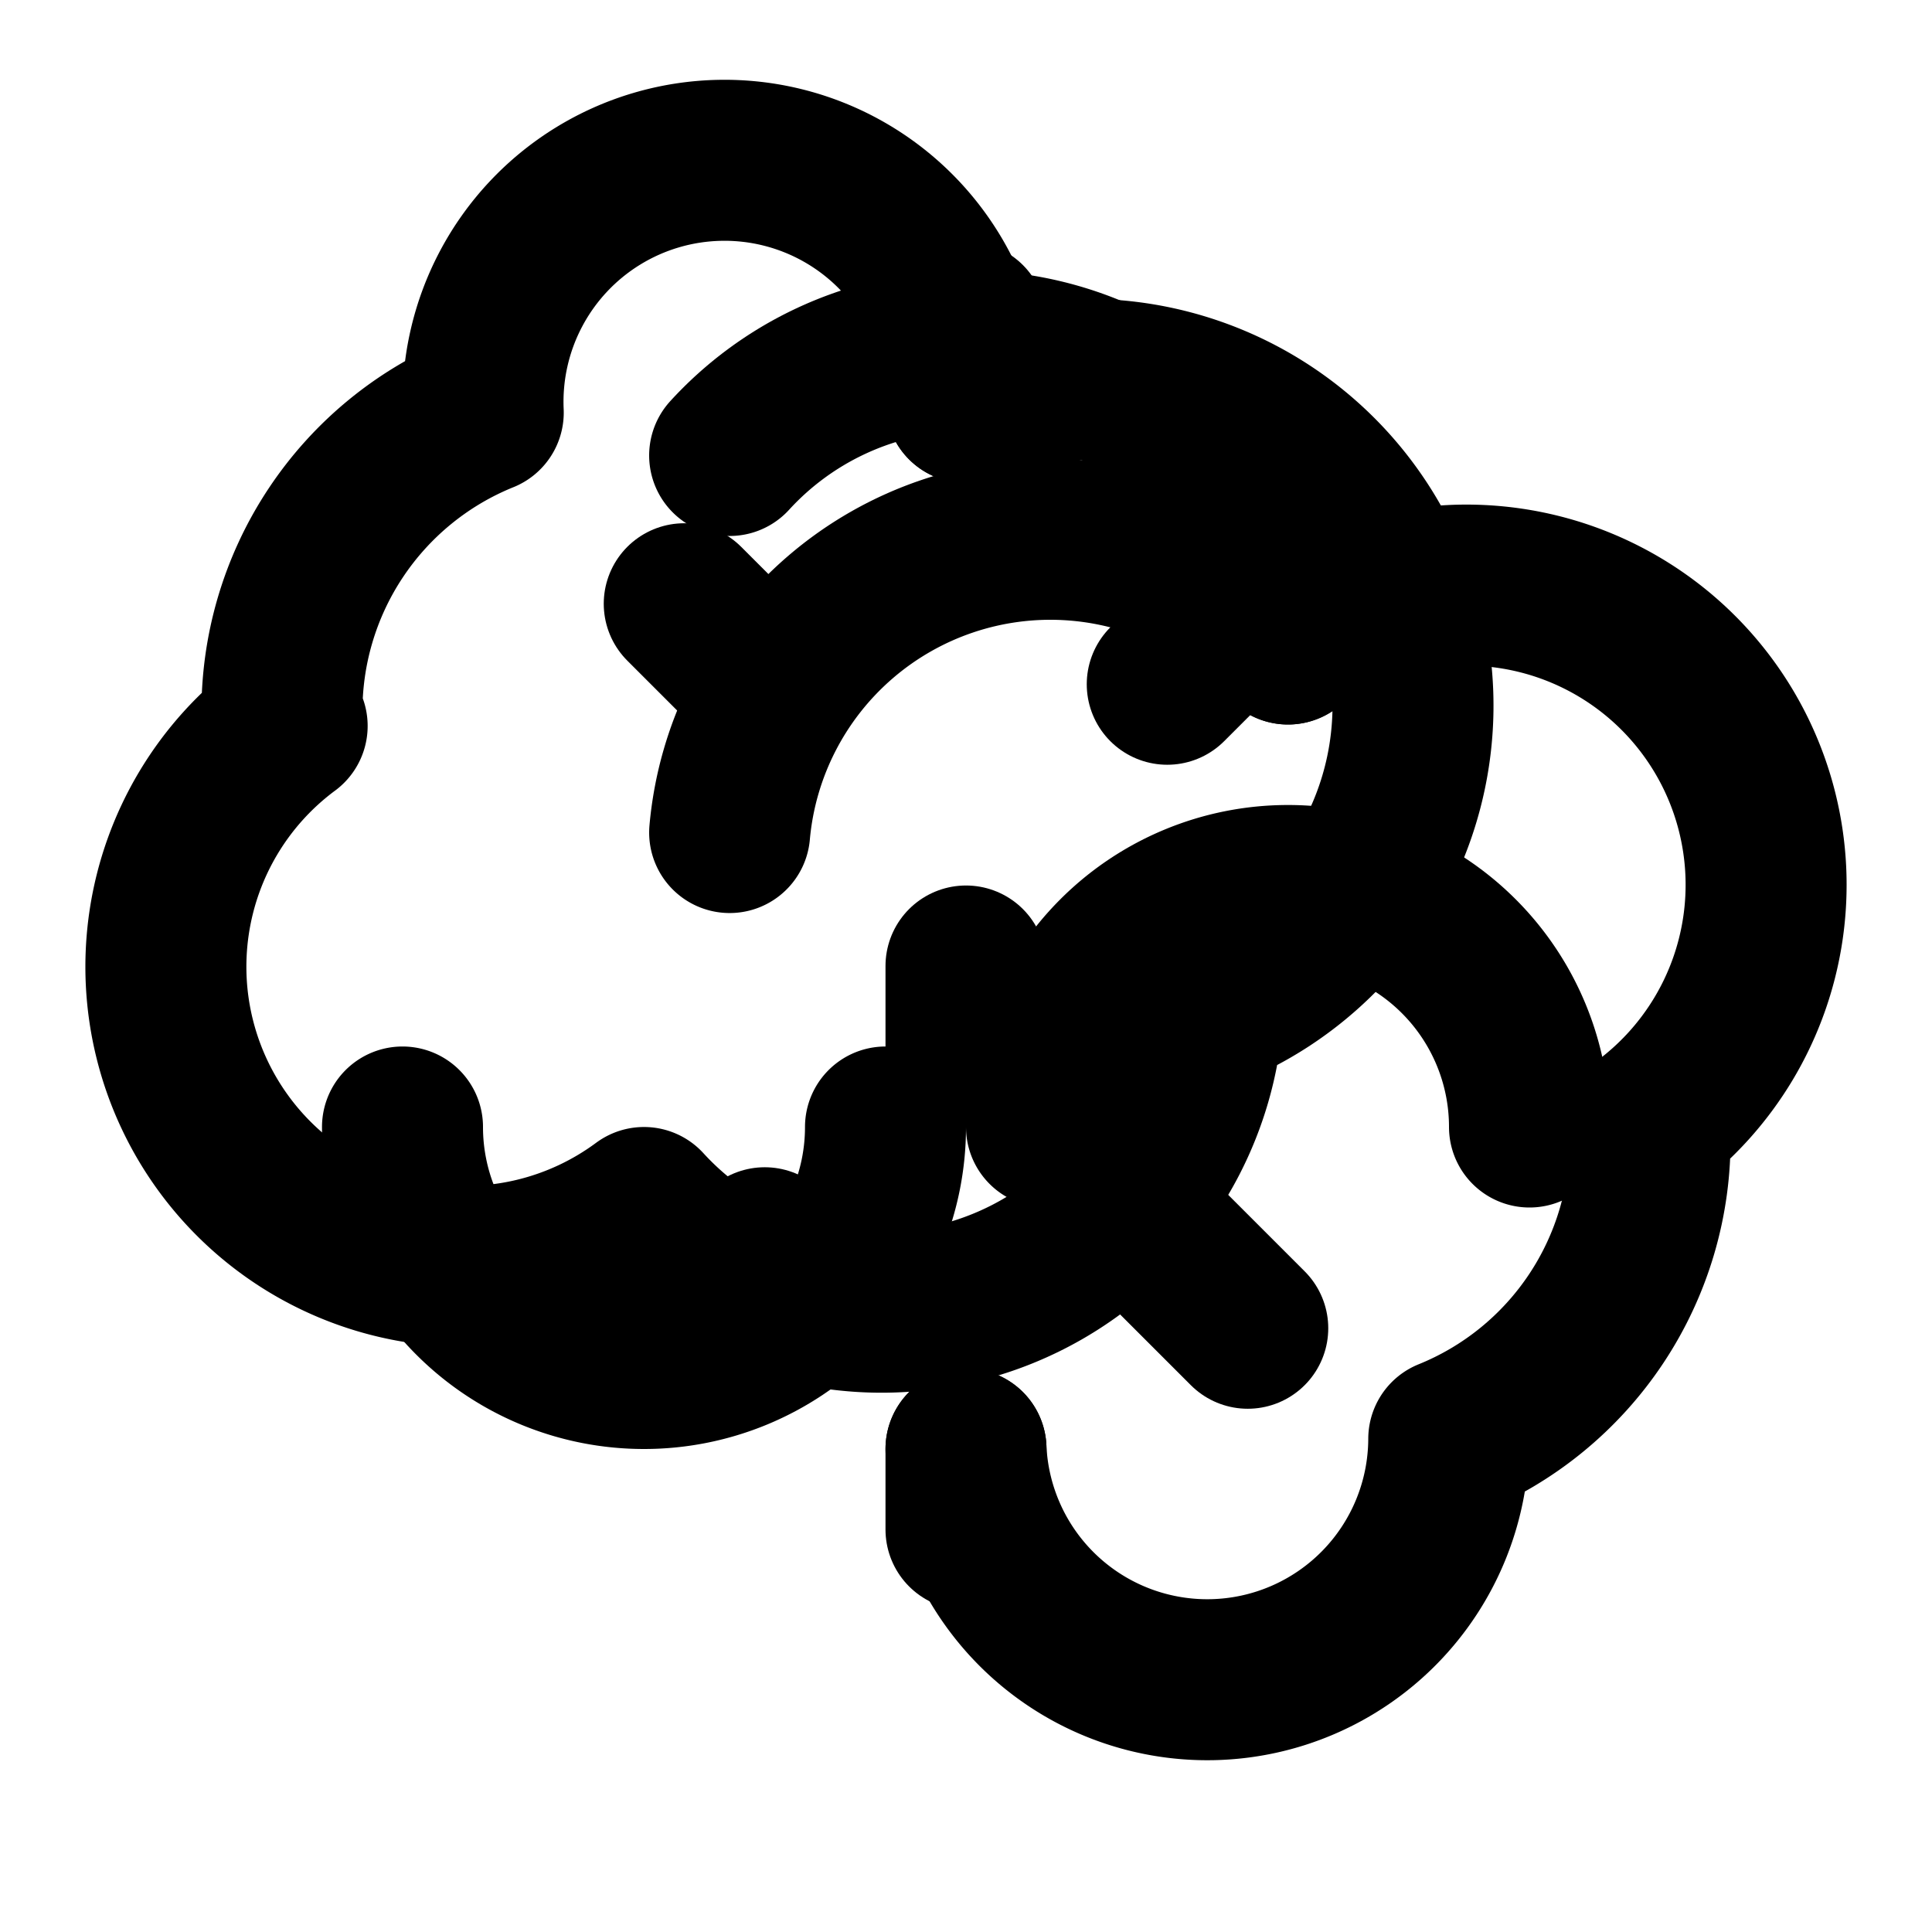
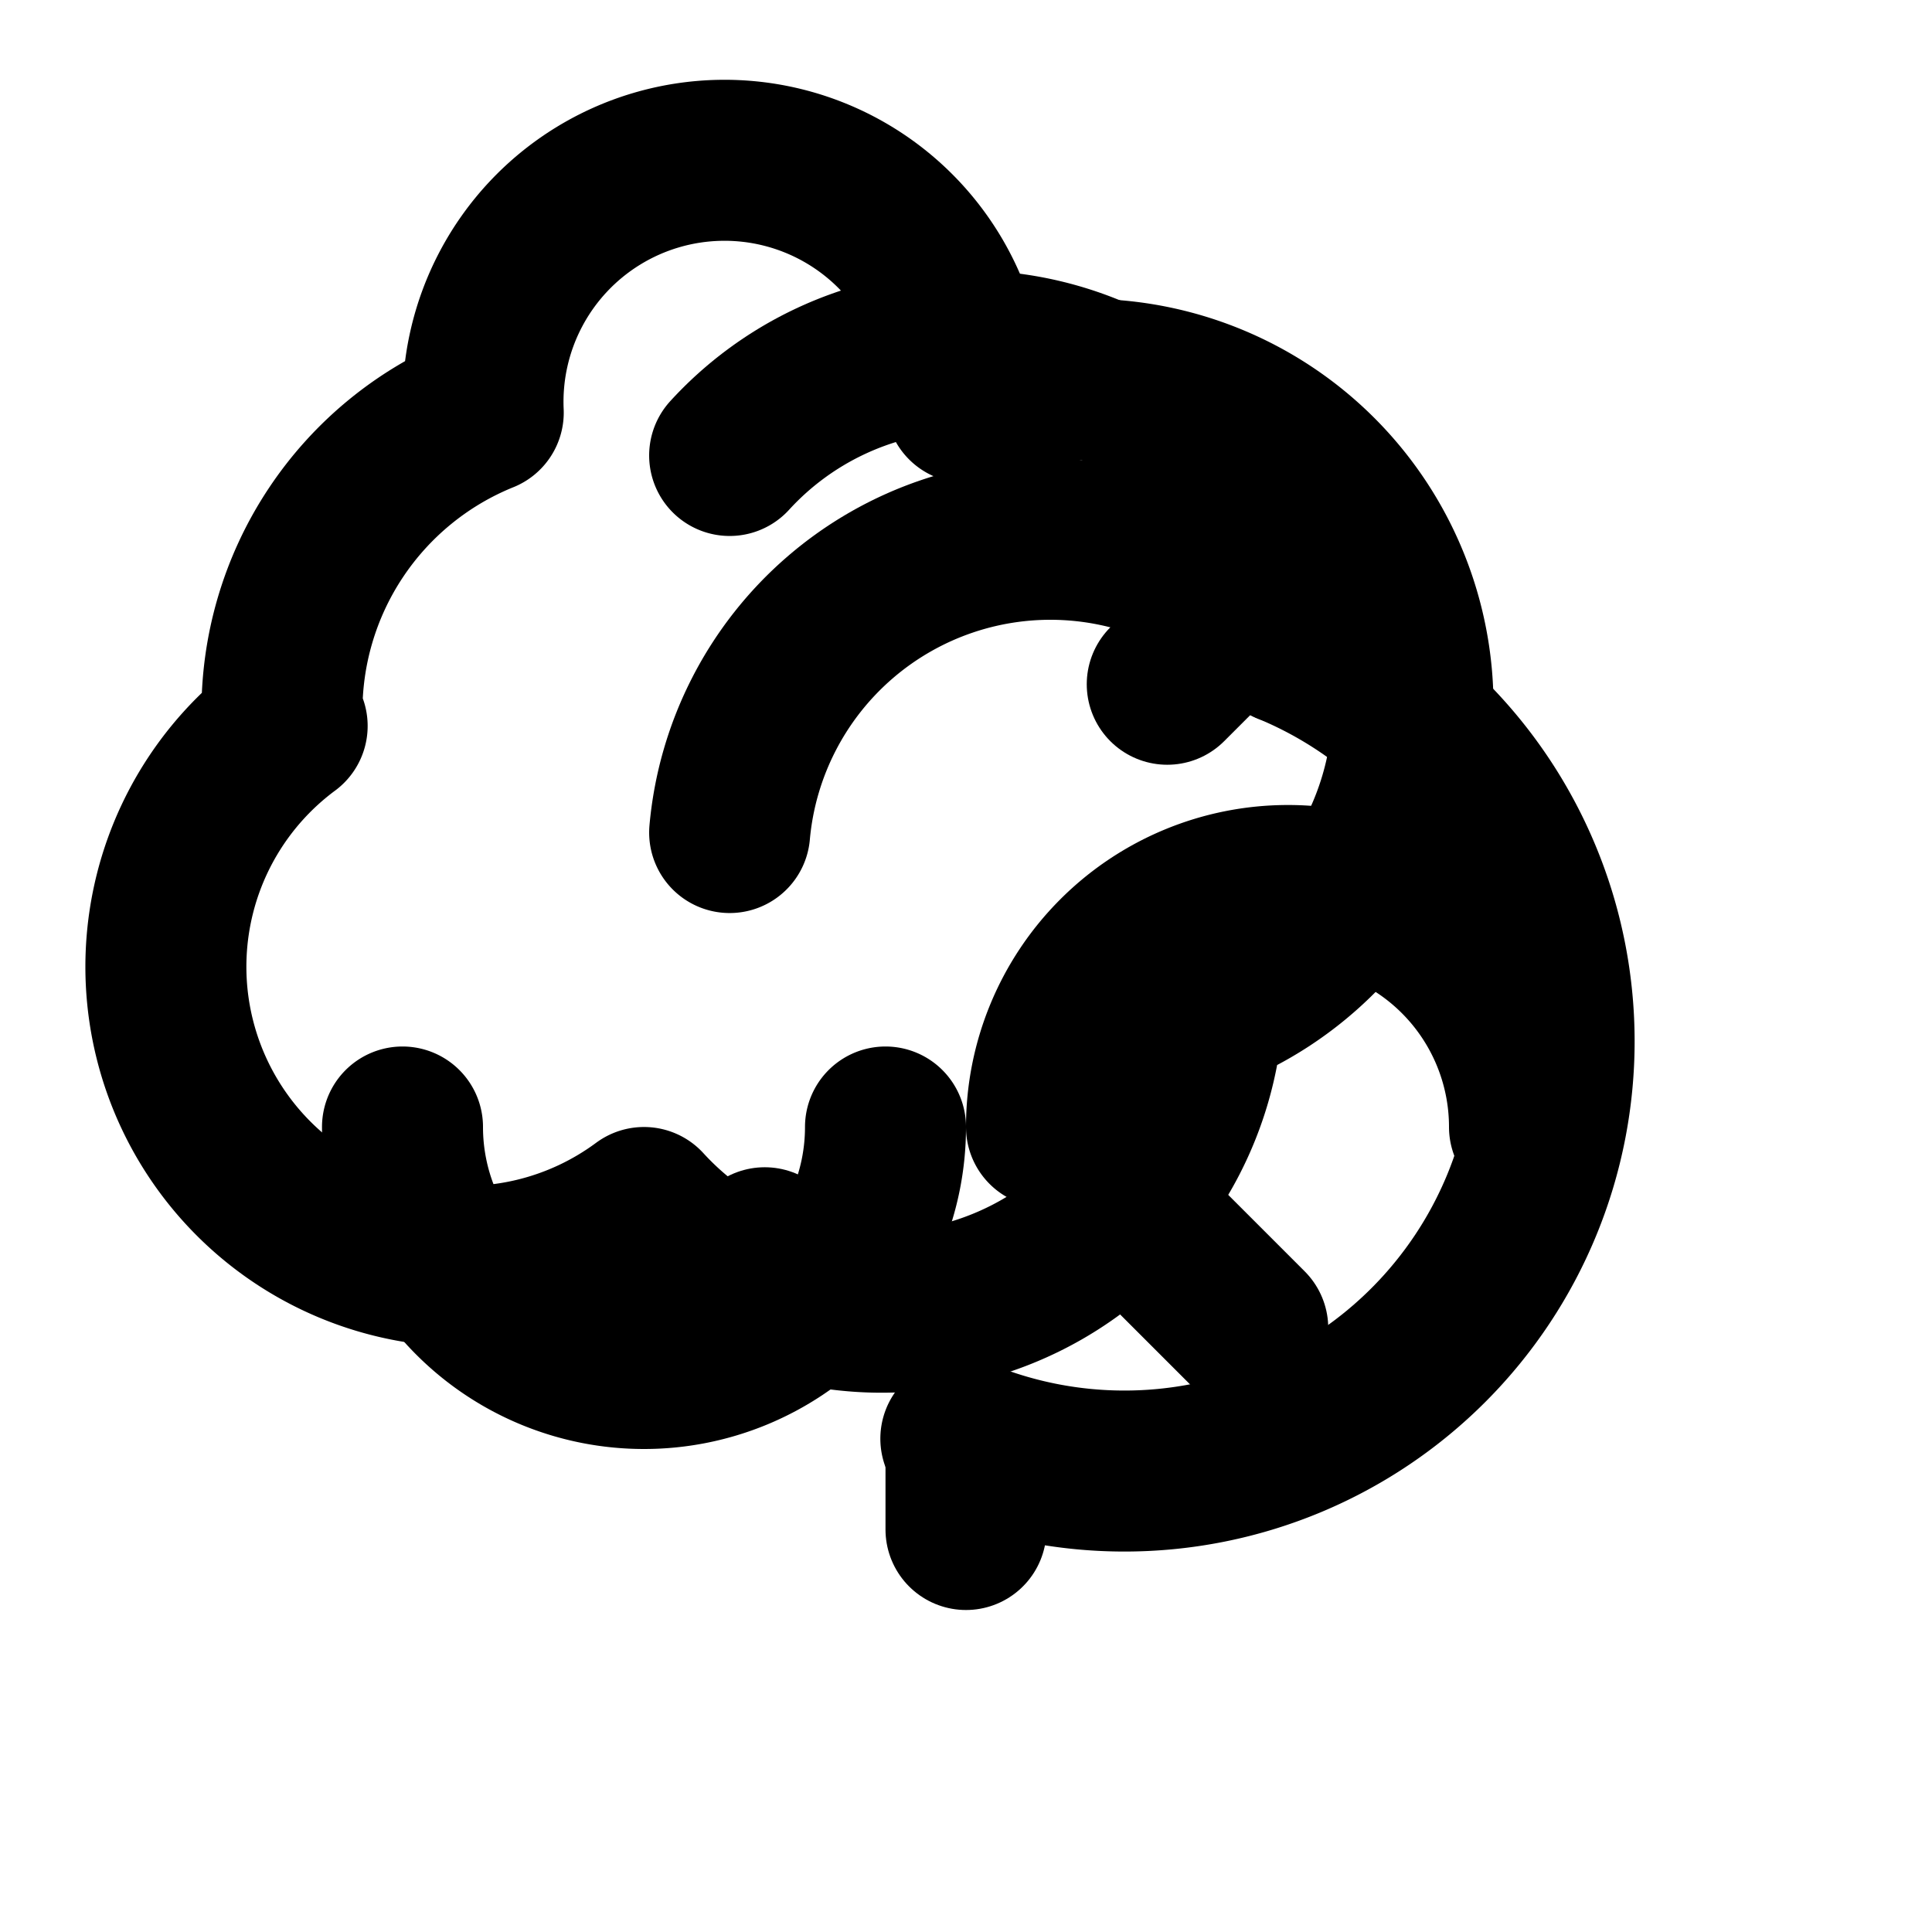
<svg xmlns="http://www.w3.org/2000/svg" width="24" height="24" viewBox="0 0 24 24" fill="none" stroke="currentColor" stroke-width="2" stroke-linecap="round" stroke-linejoin="round" class="lucide lucide-brain-circuit">
  <path d="M12 5a3 3 0 1 0-5.997.125 4 4 0 0 0-2.5 3.765l.064.128A3 3 0 1 0 8 15a4 4 0 0 0 6.936-2.342l.064-.128A3 3 0 1 0 12 5Z" />
  <path d="M16 8a4 4 0 0 0-6.936-2.342" />
  <path d="M5 14a3 3 0 0 0 6 0" />
-   <path d="M12 18a3 3 0 0 0 5.997-.125 4 4 0 0 0 2.5-3.765l-.064-.128A3 3 0 1 0 16 8a4 4 0 0 0-6.936 2.342" />
+   <path d="M12 18l-.064-.128A3 3 0 1 0 16 8a4 4 0 0 0-6.936 2.342" />
  <path d="M19 14a3 3 0 0 0-6 0" />
-   <path d="M12 12v1" />
-   <path d="M12 5v-1" />
  <path d="M12 18v1" />
  <path d="m14.5 15.5 1 1" />
  <path d="m9.5 15.5-1 1" />
  <path d="m14.5 8.5 1-1" />
-   <path d="m9.5 8.5-1-1" />
</svg>